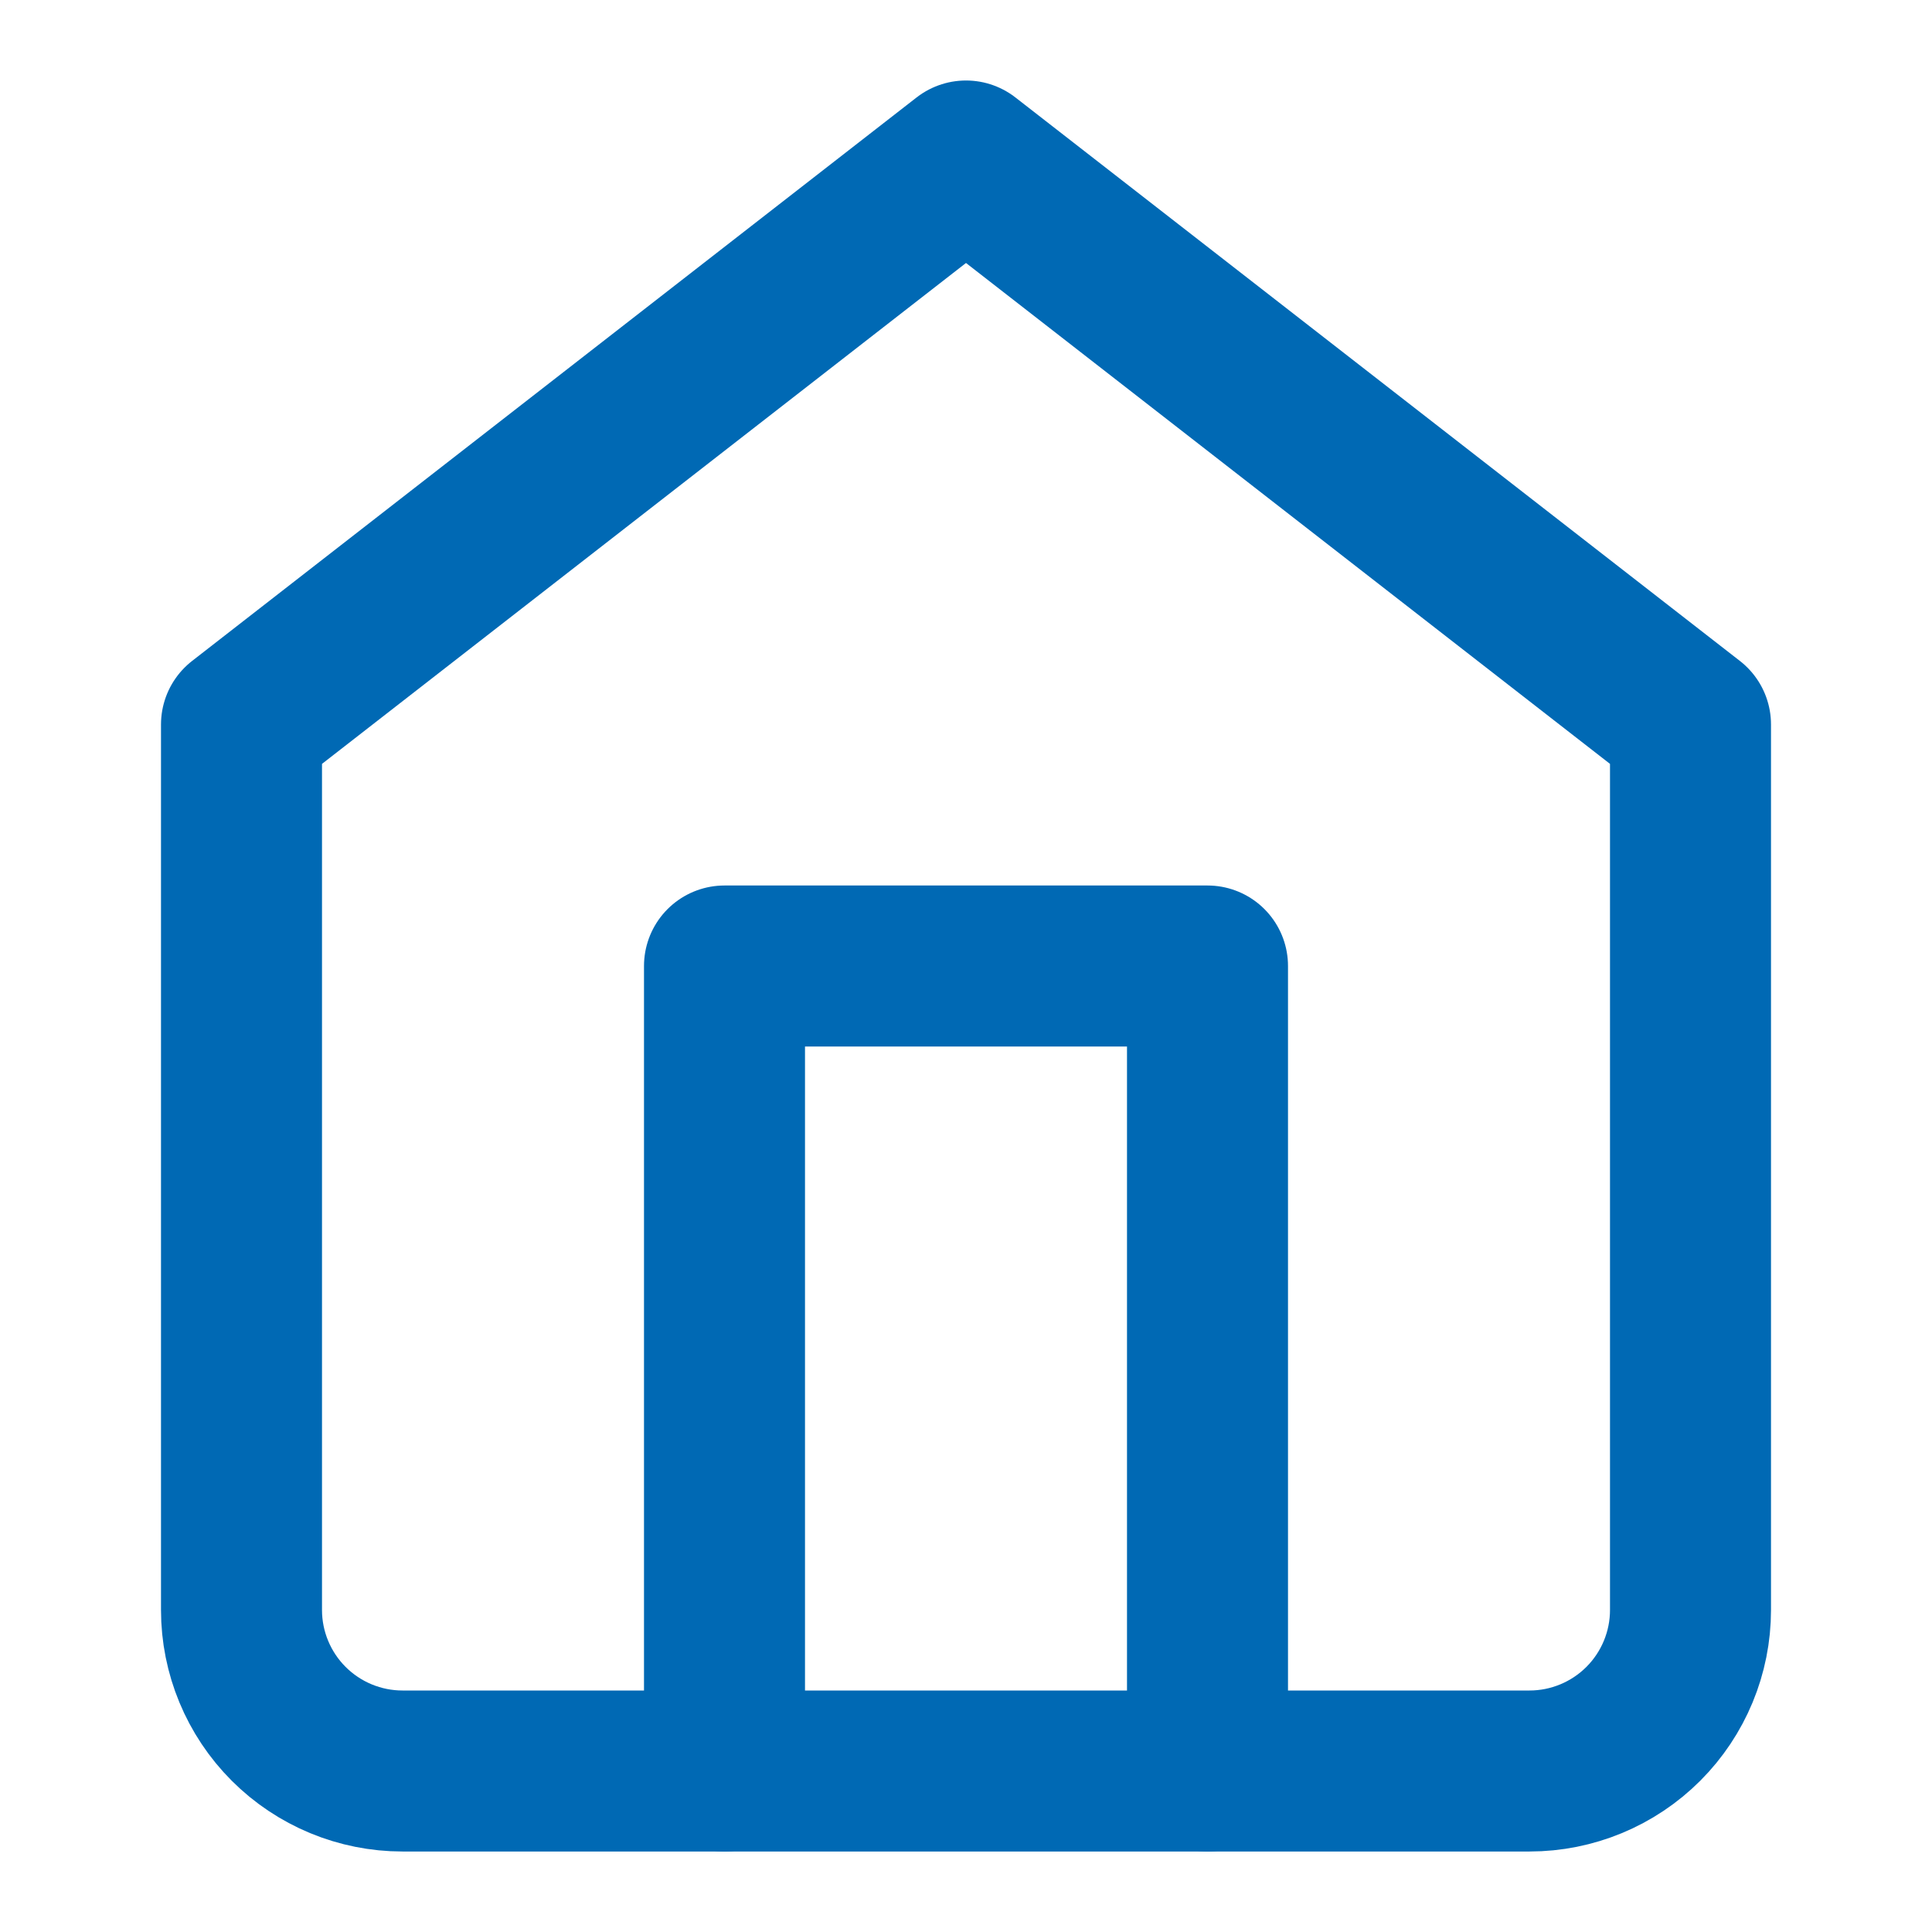
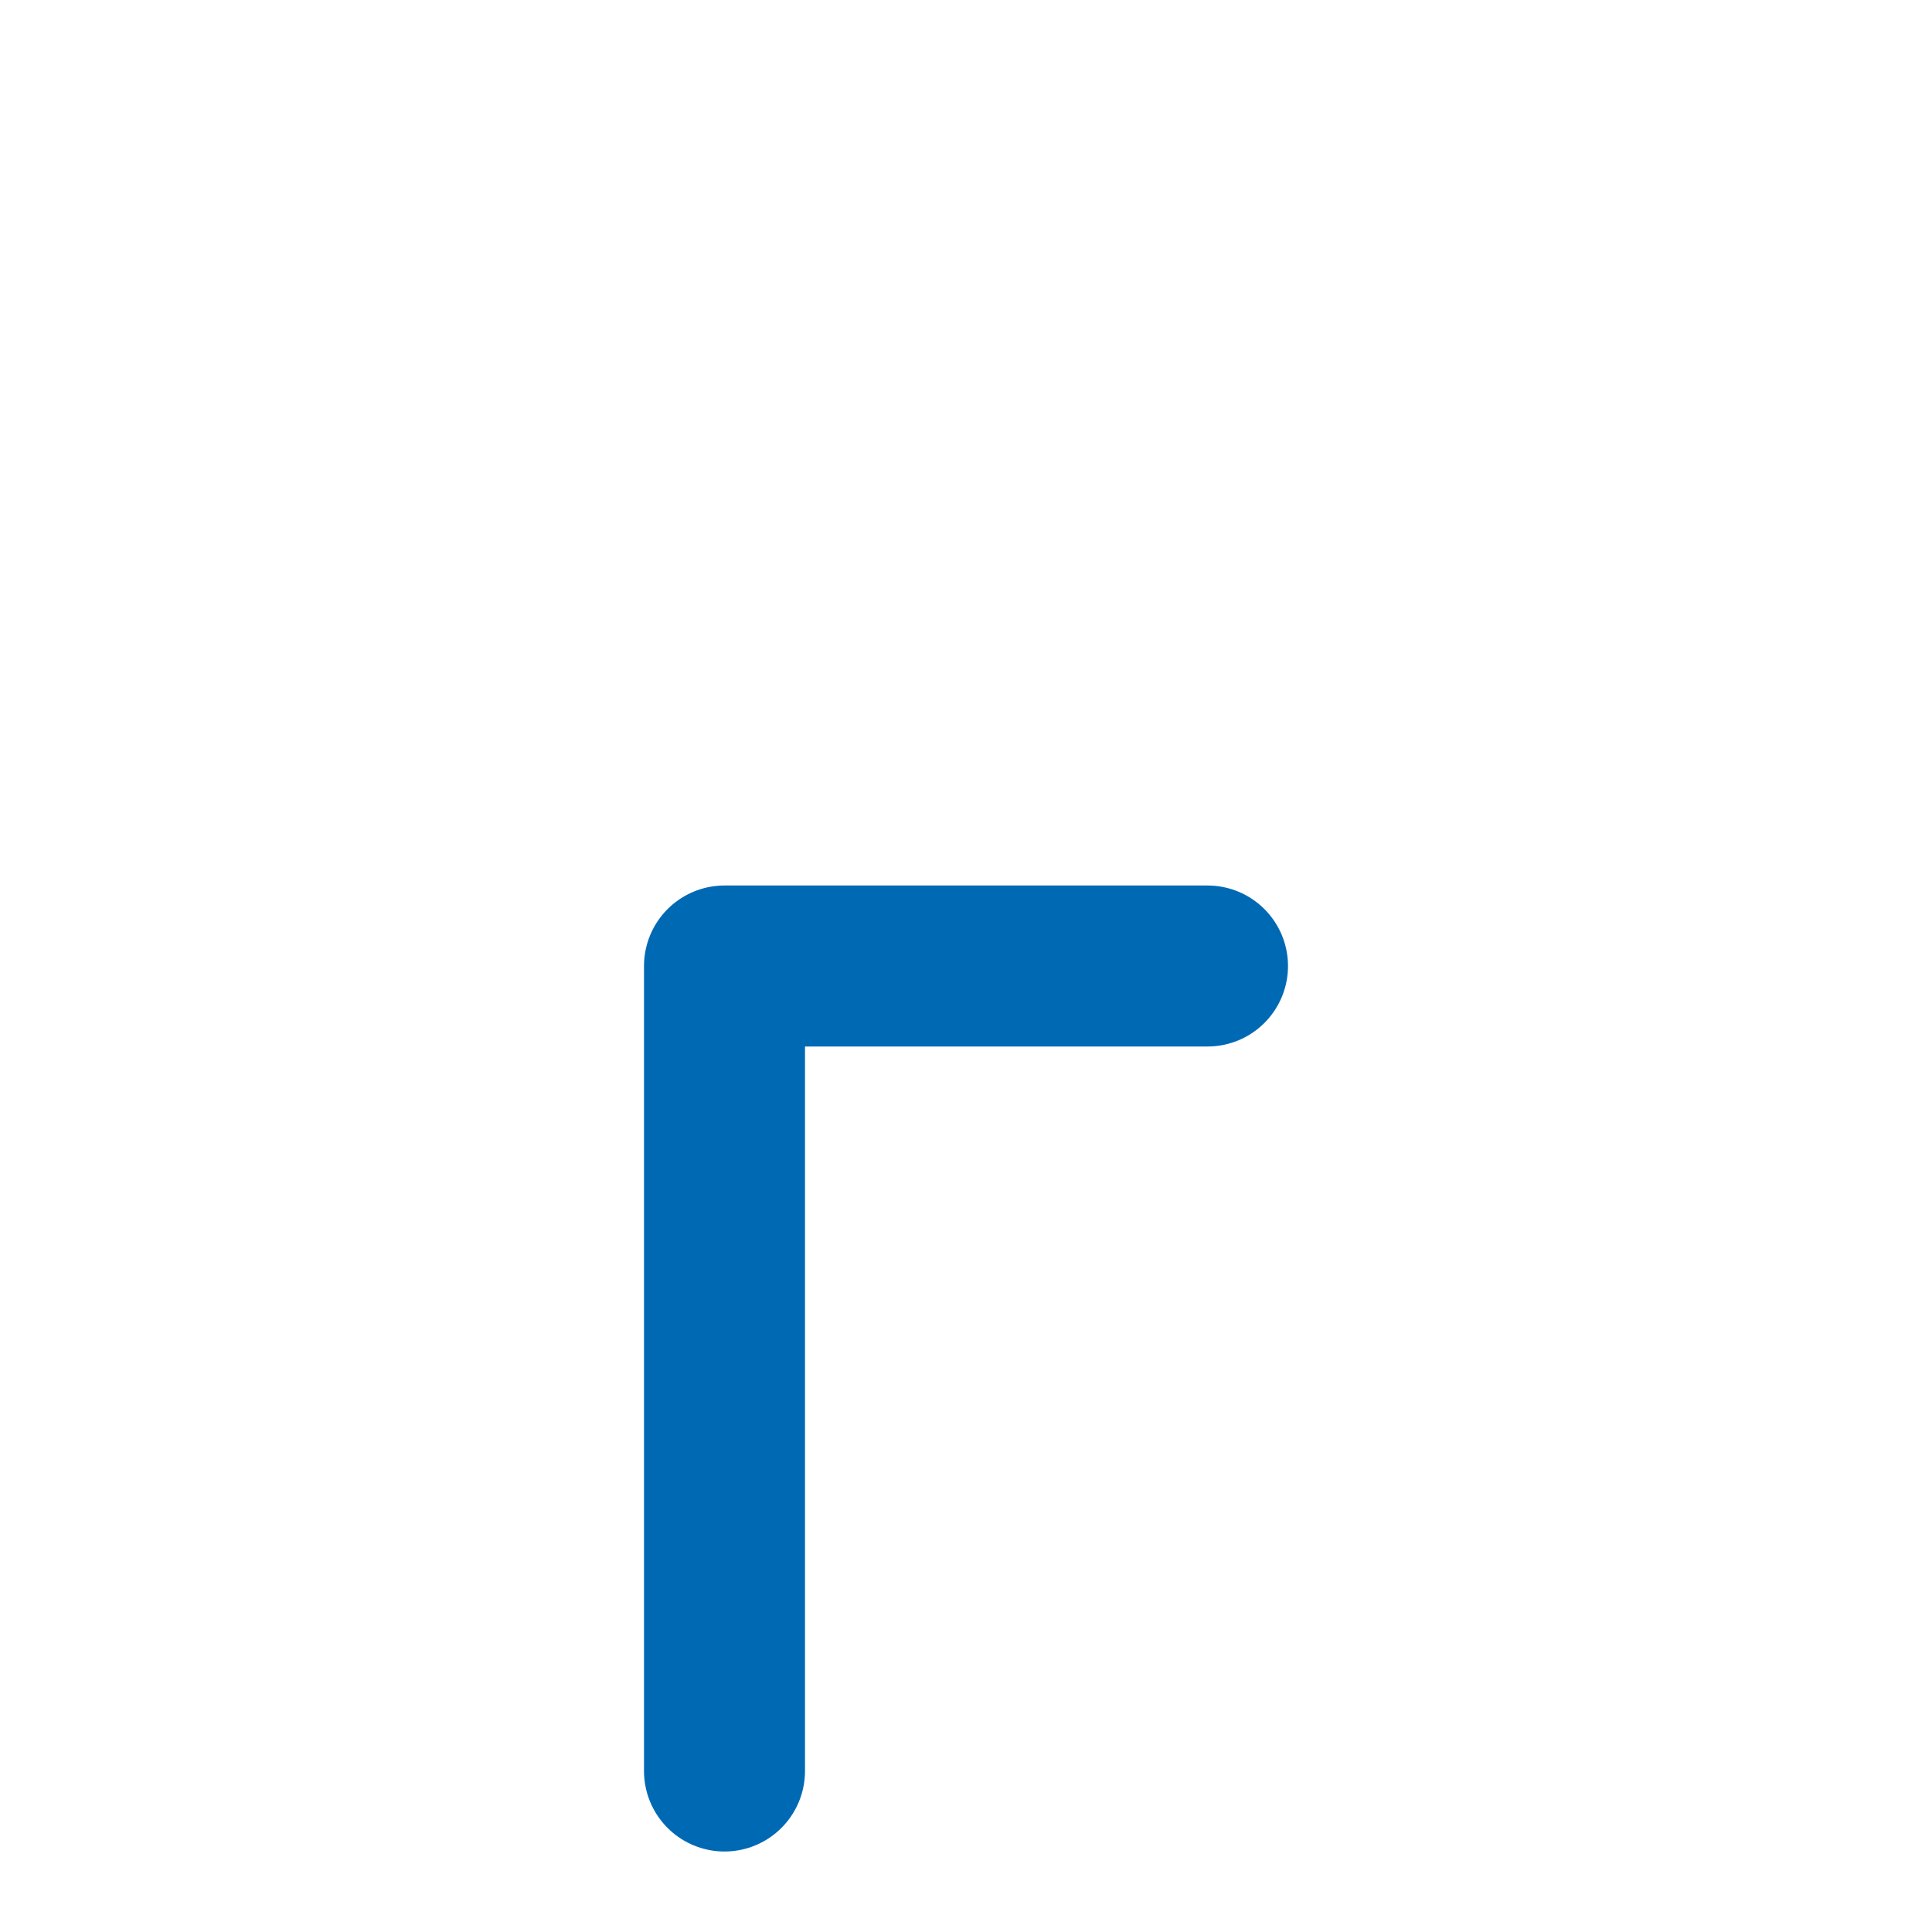
<svg xmlns="http://www.w3.org/2000/svg" width="24" height="24" viewBox="0 0 24 24" fill="none">
  <g id="home 1">
-     <path id="Vector" d="M3 9L12 2L21 9V20C21 20.53 20.789 21.039 20.414 21.414C20.039 21.789 19.53 22 19 22H5C4.47 22 3.961 21.789 3.586 21.414C3.211 21.039 3 20.53 3 20V9Z" stroke="#0069B4" stroke-width="2" stroke-linecap="round" stroke-linejoin="round" />
-     <path id="Vector_2" d="M9 22V12H15V22" stroke="#0069B4" stroke-width="2" stroke-linecap="round" stroke-linejoin="round" />
+     <path id="Vector_2" d="M9 22V12H15" stroke="#0069B4" stroke-width="2" stroke-linecap="round" stroke-linejoin="round" />
  </g>
</svg>